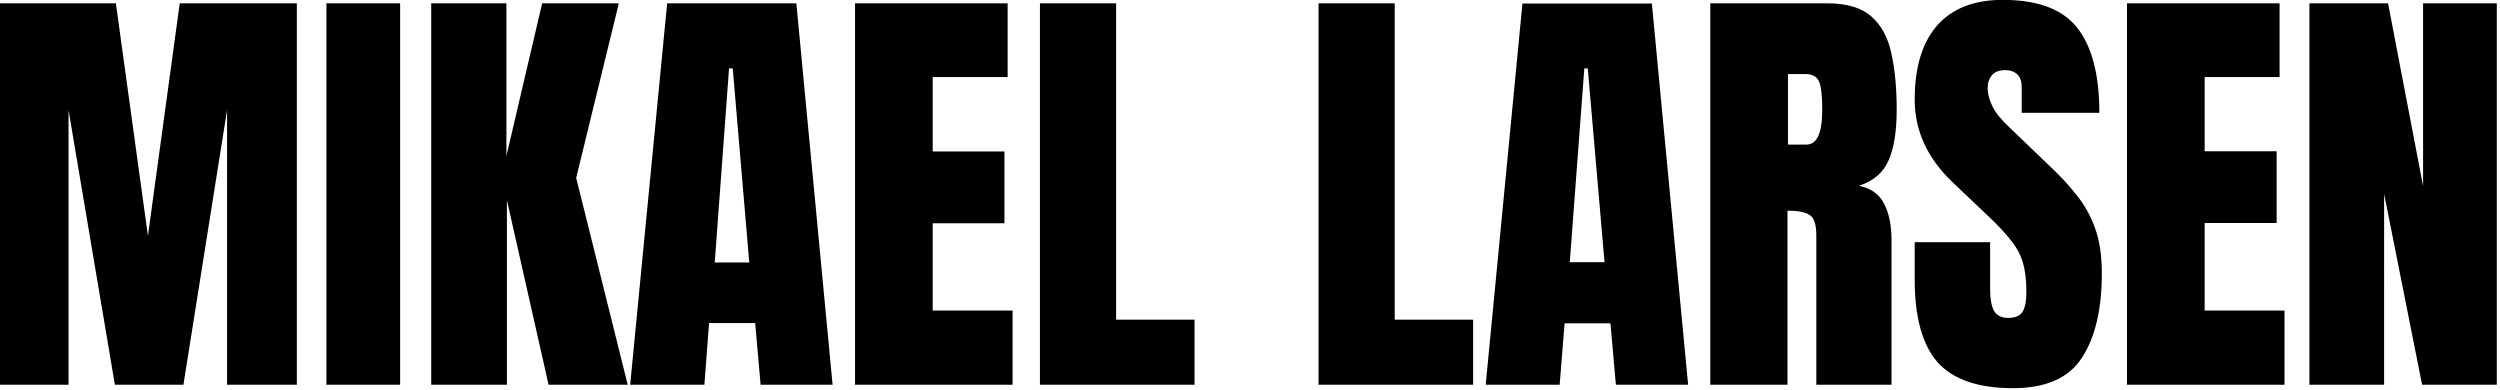
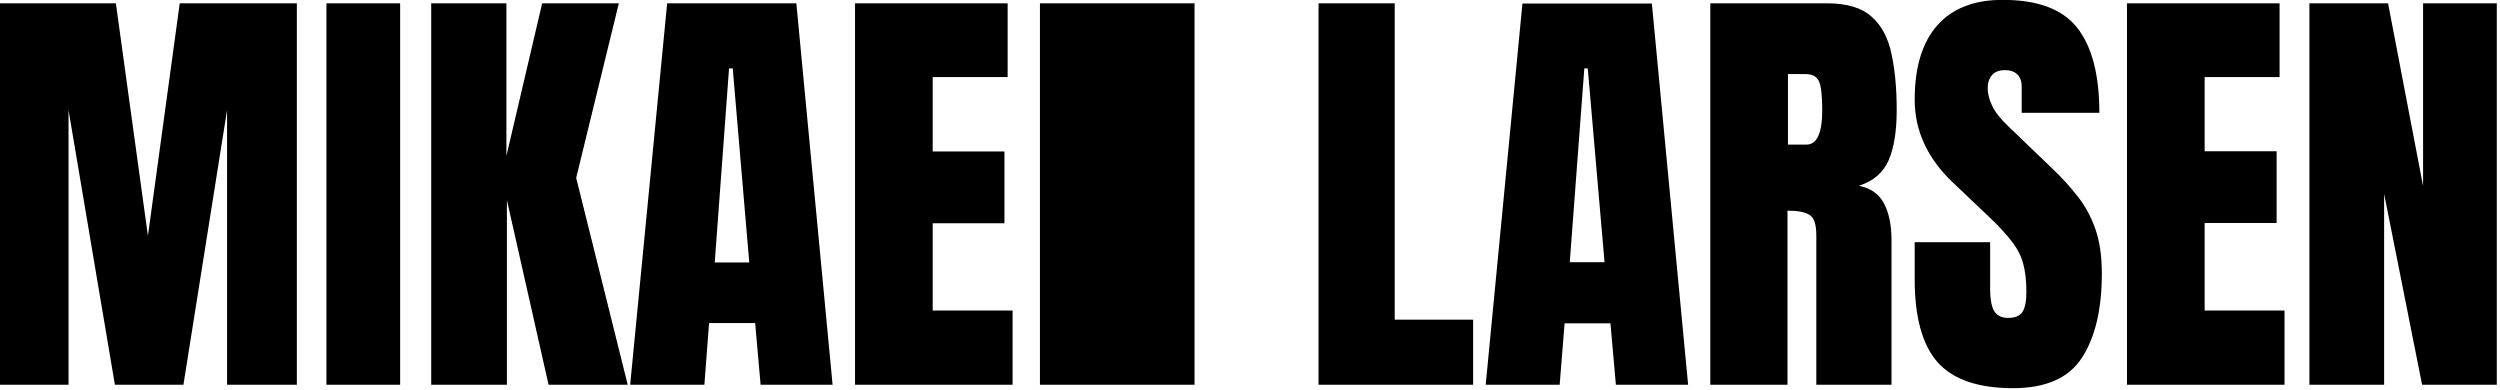
<svg xmlns="http://www.w3.org/2000/svg" version="1.2" viewBox="60 744.906 1014 156.094" width="1014" height="158">
  <title>New Project</title>
  <style>
		.s0 { fill: #000000 } 
	</style>
  <g id="Layer 1">
-     <path id="MIKAEL LARSEN" class="s0" aria-label="MIKAEL LARSEN" d="m87.8 900h-27.9v-154.7h47.1l13 94.3 12.9-94.3h47.5v154.7h-28.3v-111.4l-17.7 111.4h-27.8l-18.8-111.4zm134.5 0h-29.9v-154.7h29.9zm43.3 0h-30.7v-154.7h30.5v61.9l14.5-61.9h31.1l-17.3 70.8 20.9 83.9h-32.1l-16.9-74.9zm80.1 0h-30.1l15-154.7h52.4l14.7 154.7h-29.2l-2.2-25h-18.7zm10-128.3l-5.8 78.7h14l-6.7-78.7zm115 128.3h-63.9v-154.7h61.9v29.9h-30.4v30.2h29.1v29.1h-29.1v35.4h32.4zm73.8 0h-62.7v-154.7h30.9v128.3h31.8zm113 0h-62.7v-154.7h30.9v128.3h31.8zm35.1 0h-30l14.9-154.6h52.5l14.7 154.6h-29.3l-2.2-24.9h-18.6zm10-128.3l-5.9 78.6h14.1l-6.8-78.6zm82.4 128.3h-31.3v-154.7h47.5q11.9 0 17.9 5.4 6.1 5.4 8.1 15.2 2.1 9.6 2.1 22.7 0 12.7-3.2 20.2-3.2 7.6-12.1 10.5 7.3 1.5 10.2 7.3 3 5.7 3 14.8v58.6h-30.5v-60.6q0-6.7-2.8-8.3-2.7-1.7-8.9-1.7zm0.2-126v28.6h7.5q6.4 0 6.4-14 0-9-1.4-11.8-1.4-2.8-5.3-2.8zm91.3 127.4q-21.2 0-30.6-10.5-9.3-10.6-9.3-33.6v-15.1h30.6v19.3q0 5.4 1.5 8.4 1.7 3 5.8 3 4.2 0 5.8-2.4 1.6-2.5 1.6-8.1 0-7.1-1.4-11.9-1.4-4.8-4.9-9.1-3.4-4.4-9.6-10.2l-13.9-13.2q-15.5-14.7-15.5-33.6 0-19.7 9.1-30.1 9.2-10.4 26.6-10.4 21.3 0 30.2 11.3 9 11.4 9 34.5h-31.5v-10.6q0-3.2-1.8-5-1.8-1.7-4.9-1.7-3.7 0-5.4 2.1-1.7 2-1.7 5.3 0 3.2 1.8 7 1.7 3.8 6.9 8.7l17.8 17.1q5.4 5.1 9.9 10.9 4.5 5.6 7.2 13.1 2.7 7.5 2.7 18.3 0 21.8-8.1 34.2-8 12.3-27.9 12.3zm110.1-1.4h-63.9v-154.7h61.9v29.9h-30.4v30.1h29.2v29.1h-29.2v35.5h32.4zm40.4 0h-30.3v-154.7h31.9l14.2 74.1v-74.1h29.9v154.7h-30.3l-15.4-77.4z" />
+     <path id="MIKAEL LARSEN" class="s0" aria-label="MIKAEL LARSEN" d="m87.8 900h-27.9v-154.7h47.1l13 94.3 12.9-94.3h47.5v154.7h-28.3v-111.4l-17.7 111.4h-27.8l-18.8-111.4zm134.5 0h-29.9v-154.7h29.9zm43.3 0h-30.7v-154.7h30.5v61.9l14.5-61.9h31.1l-17.3 70.8 20.9 83.9h-32.1l-16.9-74.9zm80.1 0h-30.1l15-154.7h52.4l14.7 154.7h-29.2l-2.2-25h-18.7zm10-128.3l-5.8 78.7h14l-6.7-78.7zm115 128.3h-63.9v-154.7h61.9v29.9h-30.4v30.2h29.1v29.1h-29.1v35.4h32.4zm73.8 0h-62.7v-154.7h30.9h31.8zm113 0h-62.7v-154.7h30.9v128.3h31.8zm35.1 0h-30l14.9-154.6h52.5l14.7 154.6h-29.3l-2.2-24.9h-18.6zm10-128.3l-5.9 78.6h14.1l-6.8-78.6zm82.4 128.3h-31.3v-154.7h47.5q11.9 0 17.9 5.4 6.1 5.4 8.1 15.2 2.1 9.6 2.1 22.7 0 12.7-3.2 20.2-3.2 7.6-12.1 10.5 7.3 1.5 10.2 7.3 3 5.7 3 14.8v58.6h-30.5v-60.6q0-6.7-2.8-8.3-2.7-1.7-8.9-1.7zm0.2-126v28.6h7.5q6.4 0 6.4-14 0-9-1.4-11.8-1.4-2.8-5.3-2.8zm91.3 127.4q-21.2 0-30.6-10.5-9.3-10.6-9.3-33.6v-15.1h30.6v19.3q0 5.4 1.5 8.4 1.7 3 5.8 3 4.2 0 5.8-2.4 1.6-2.5 1.6-8.1 0-7.1-1.4-11.9-1.4-4.8-4.9-9.1-3.4-4.4-9.6-10.2l-13.9-13.2q-15.5-14.7-15.5-33.6 0-19.7 9.1-30.1 9.2-10.4 26.6-10.4 21.3 0 30.2 11.3 9 11.4 9 34.5h-31.5v-10.6q0-3.2-1.8-5-1.8-1.7-4.9-1.7-3.7 0-5.4 2.1-1.7 2-1.7 5.3 0 3.2 1.8 7 1.7 3.8 6.9 8.7l17.8 17.1q5.4 5.1 9.9 10.9 4.5 5.6 7.2 13.1 2.7 7.5 2.7 18.3 0 21.8-8.1 34.2-8 12.3-27.9 12.3zm110.1-1.4h-63.9v-154.7h61.9v29.9h-30.4v30.1h29.2v29.1h-29.2v35.5h32.4zm40.4 0h-30.3v-154.7h31.9l14.2 74.1v-74.1h29.9v154.7h-30.3l-15.4-77.4z" />
  </g>
</svg>